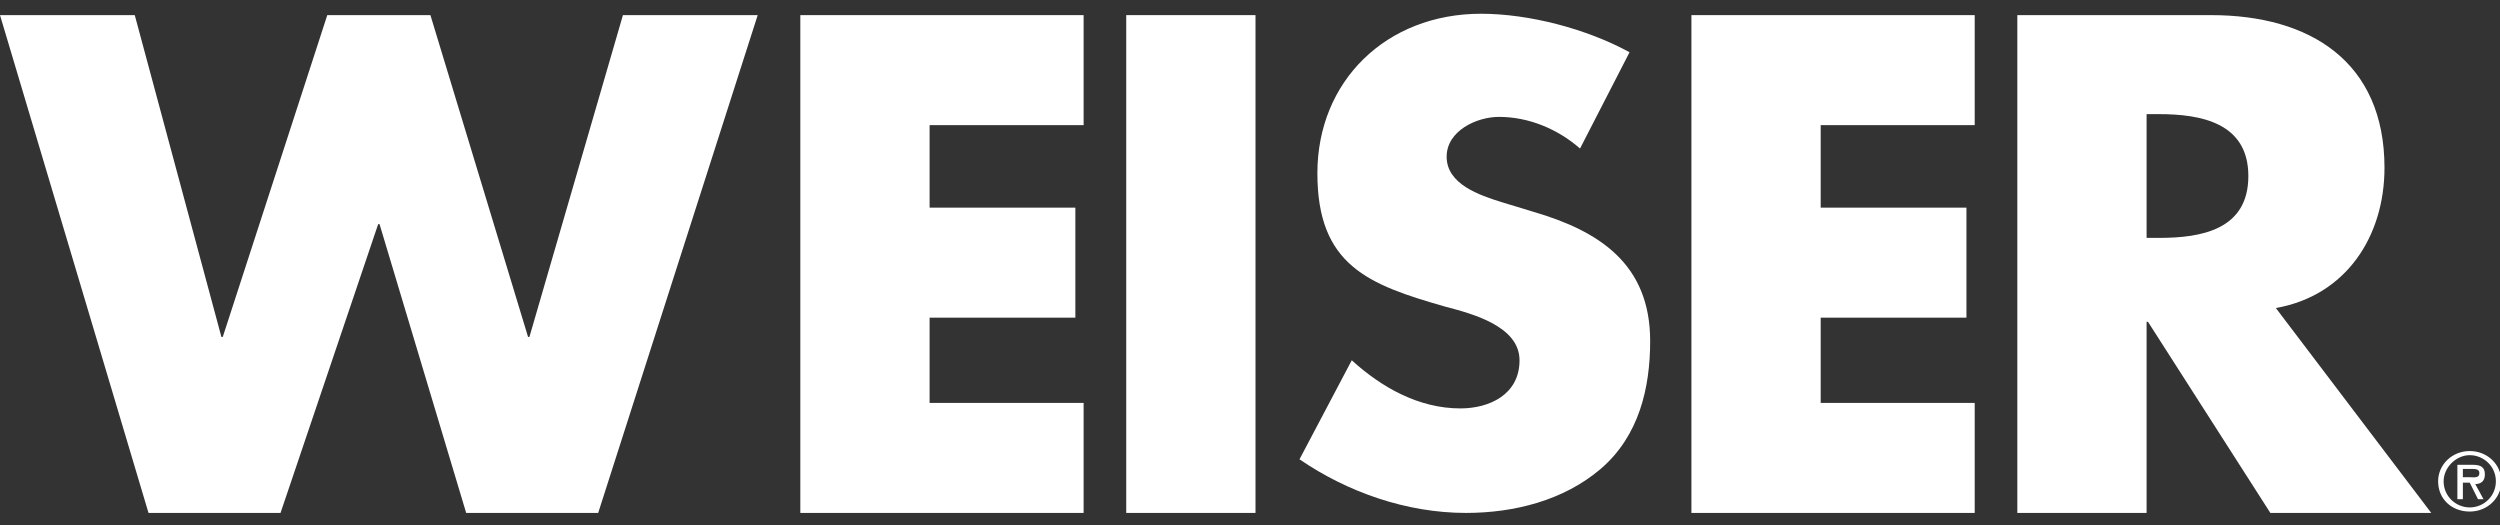
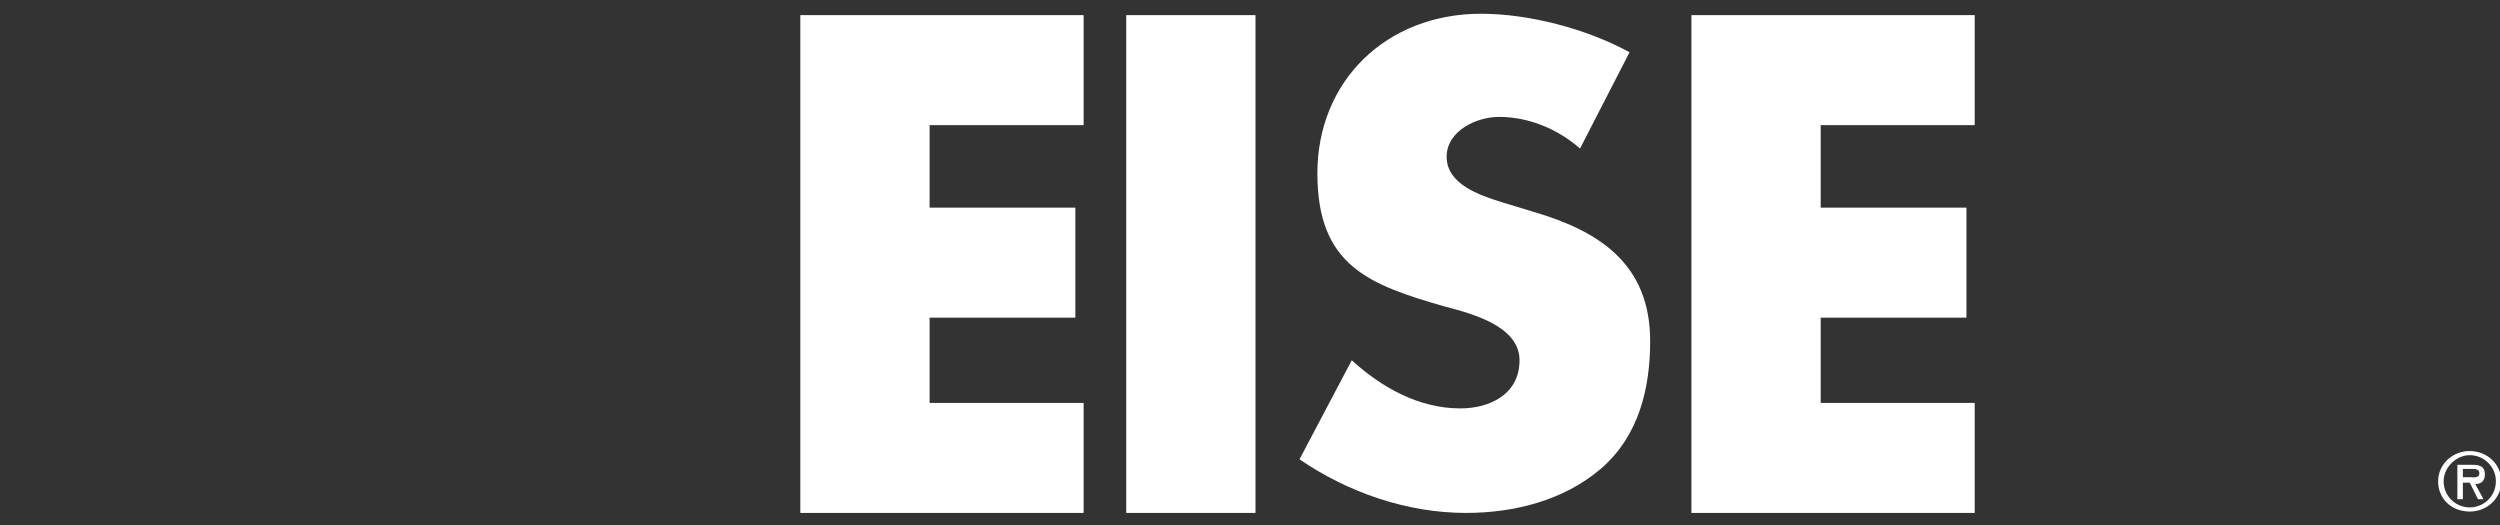
<svg xmlns="http://www.w3.org/2000/svg" version="1.1" id="Layer_2_00000129202062046291296160000012811304500795043509_" x="0px" y="0px" viewBox="0 0 181.8 38.2" style="enable-background:new 0 0 181.8 38.2;" xml:space="preserve">
  <rect x="0" y="0" width="181.8" height="38.2" fill="#333333" stroke="none" />
  <style type="text/css">
	.st0{fill:#FFFFFF;}
</style>
  <g id="_Layer_">
    <g>
      <path class="st0" d="M179.1,34.1v0.6h0.4c0.4,0,0.8,0.1,0.8-0.3c0-0.3-0.3-0.3-0.6-0.3L179.1,34.1L179.1,34.1z M180.6,36.3h-0.4    l-0.6-1.2h-0.5v1.2h-0.4v-2.5h1.1c0.5,0,0.9,0.1,0.9,0.7c0,0.5-0.3,0.7-0.7,0.7L180.6,36.3L180.6,36.3z M177.7,35    c0,1.1,0.9,1.9,1.9,1.9s1.9-0.8,1.9-1.9s-0.9-1.9-1.9-1.9S177.7,34,177.7,35z M177.3,35c0-1.2,1-2.2,2.3-2.2s2.3,1,2.3,2.2    s-1,2.2-2.3,2.2S177.3,36.3,177.3,35z" />
-       <polygon class="st0" points="16.1,24.5 16.2,24.5 23.8,1.1 31.3,1.1 38.4,24.5 38.5,24.5 45.3,1.1 55.1,1.1 43.5,37.3 33.9,37.3     27.6,16.3 27.5,16.3 20.4,37.3 10.8,37.3 0,1.1 9.8,1.1   " />
      <polygon class="st0" points="67.6,9.1 67.6,15.1 78.2,15.1 78.2,23.1 67.6,23.1 67.6,29.3 78.8,29.3 78.8,37.3 58.2,37.3     58.2,1.1 78.8,1.1 78.8,9.1   " />
      <rect x="81.9" y="1.1" class="st0" width="9.4" height="36.2" />
      <path class="st0" d="M114.9,10.8c-1.6-1.4-3.7-2.3-5.9-2.3c-1.6,0-3.8,1-3.8,2.9c0,2,2.4,2.8,4,3.3l2.3,0.7    c4.8,1.4,8.5,3.8,8.5,9.4c0,3.4-0.8,6.9-3.6,9.3c-2.7,2.3-6.3,3.2-9.8,3.2c-4.3,0-8.6-1.5-12.1-3.9l3.8-7.2c2.2,2,4.9,3.5,7.9,3.5    c2.1,0,4.3-1,4.3-3.5s-3.5-3.4-5.4-3.9c-5.6-1.6-9.3-3-9.3-9.7S100.8,1,107.7,1c3.5,0,7.7,1.1,10.8,2.8L114.9,10.8L114.9,10.8z" />
      <polygon class="st0" points="132.4,9.1 132.4,15.1 143,15.1 143,23.1 132.4,23.1 132.4,29.3 143.6,29.3 143.6,37.3 123,37.3     123,1.1 143.6,1.1 143.6,9.1   " />
-       <path class="st0" d="M156.1,17.3h0.9c3.1,0,6.5-0.6,6.5-4.5s-3.5-4.5-6.5-4.5h-0.9V17.3z M176.8,37.3h-11.7l-8.9-13.9h-0.1v13.9    h-9.4V1.1h14.1c7.2,0,12.6,3.4,12.6,11.1c0,5-2.8,9.3-7.9,10.2L176.8,37.3L176.8,37.3z" />
    </g>
  </g>
</svg>